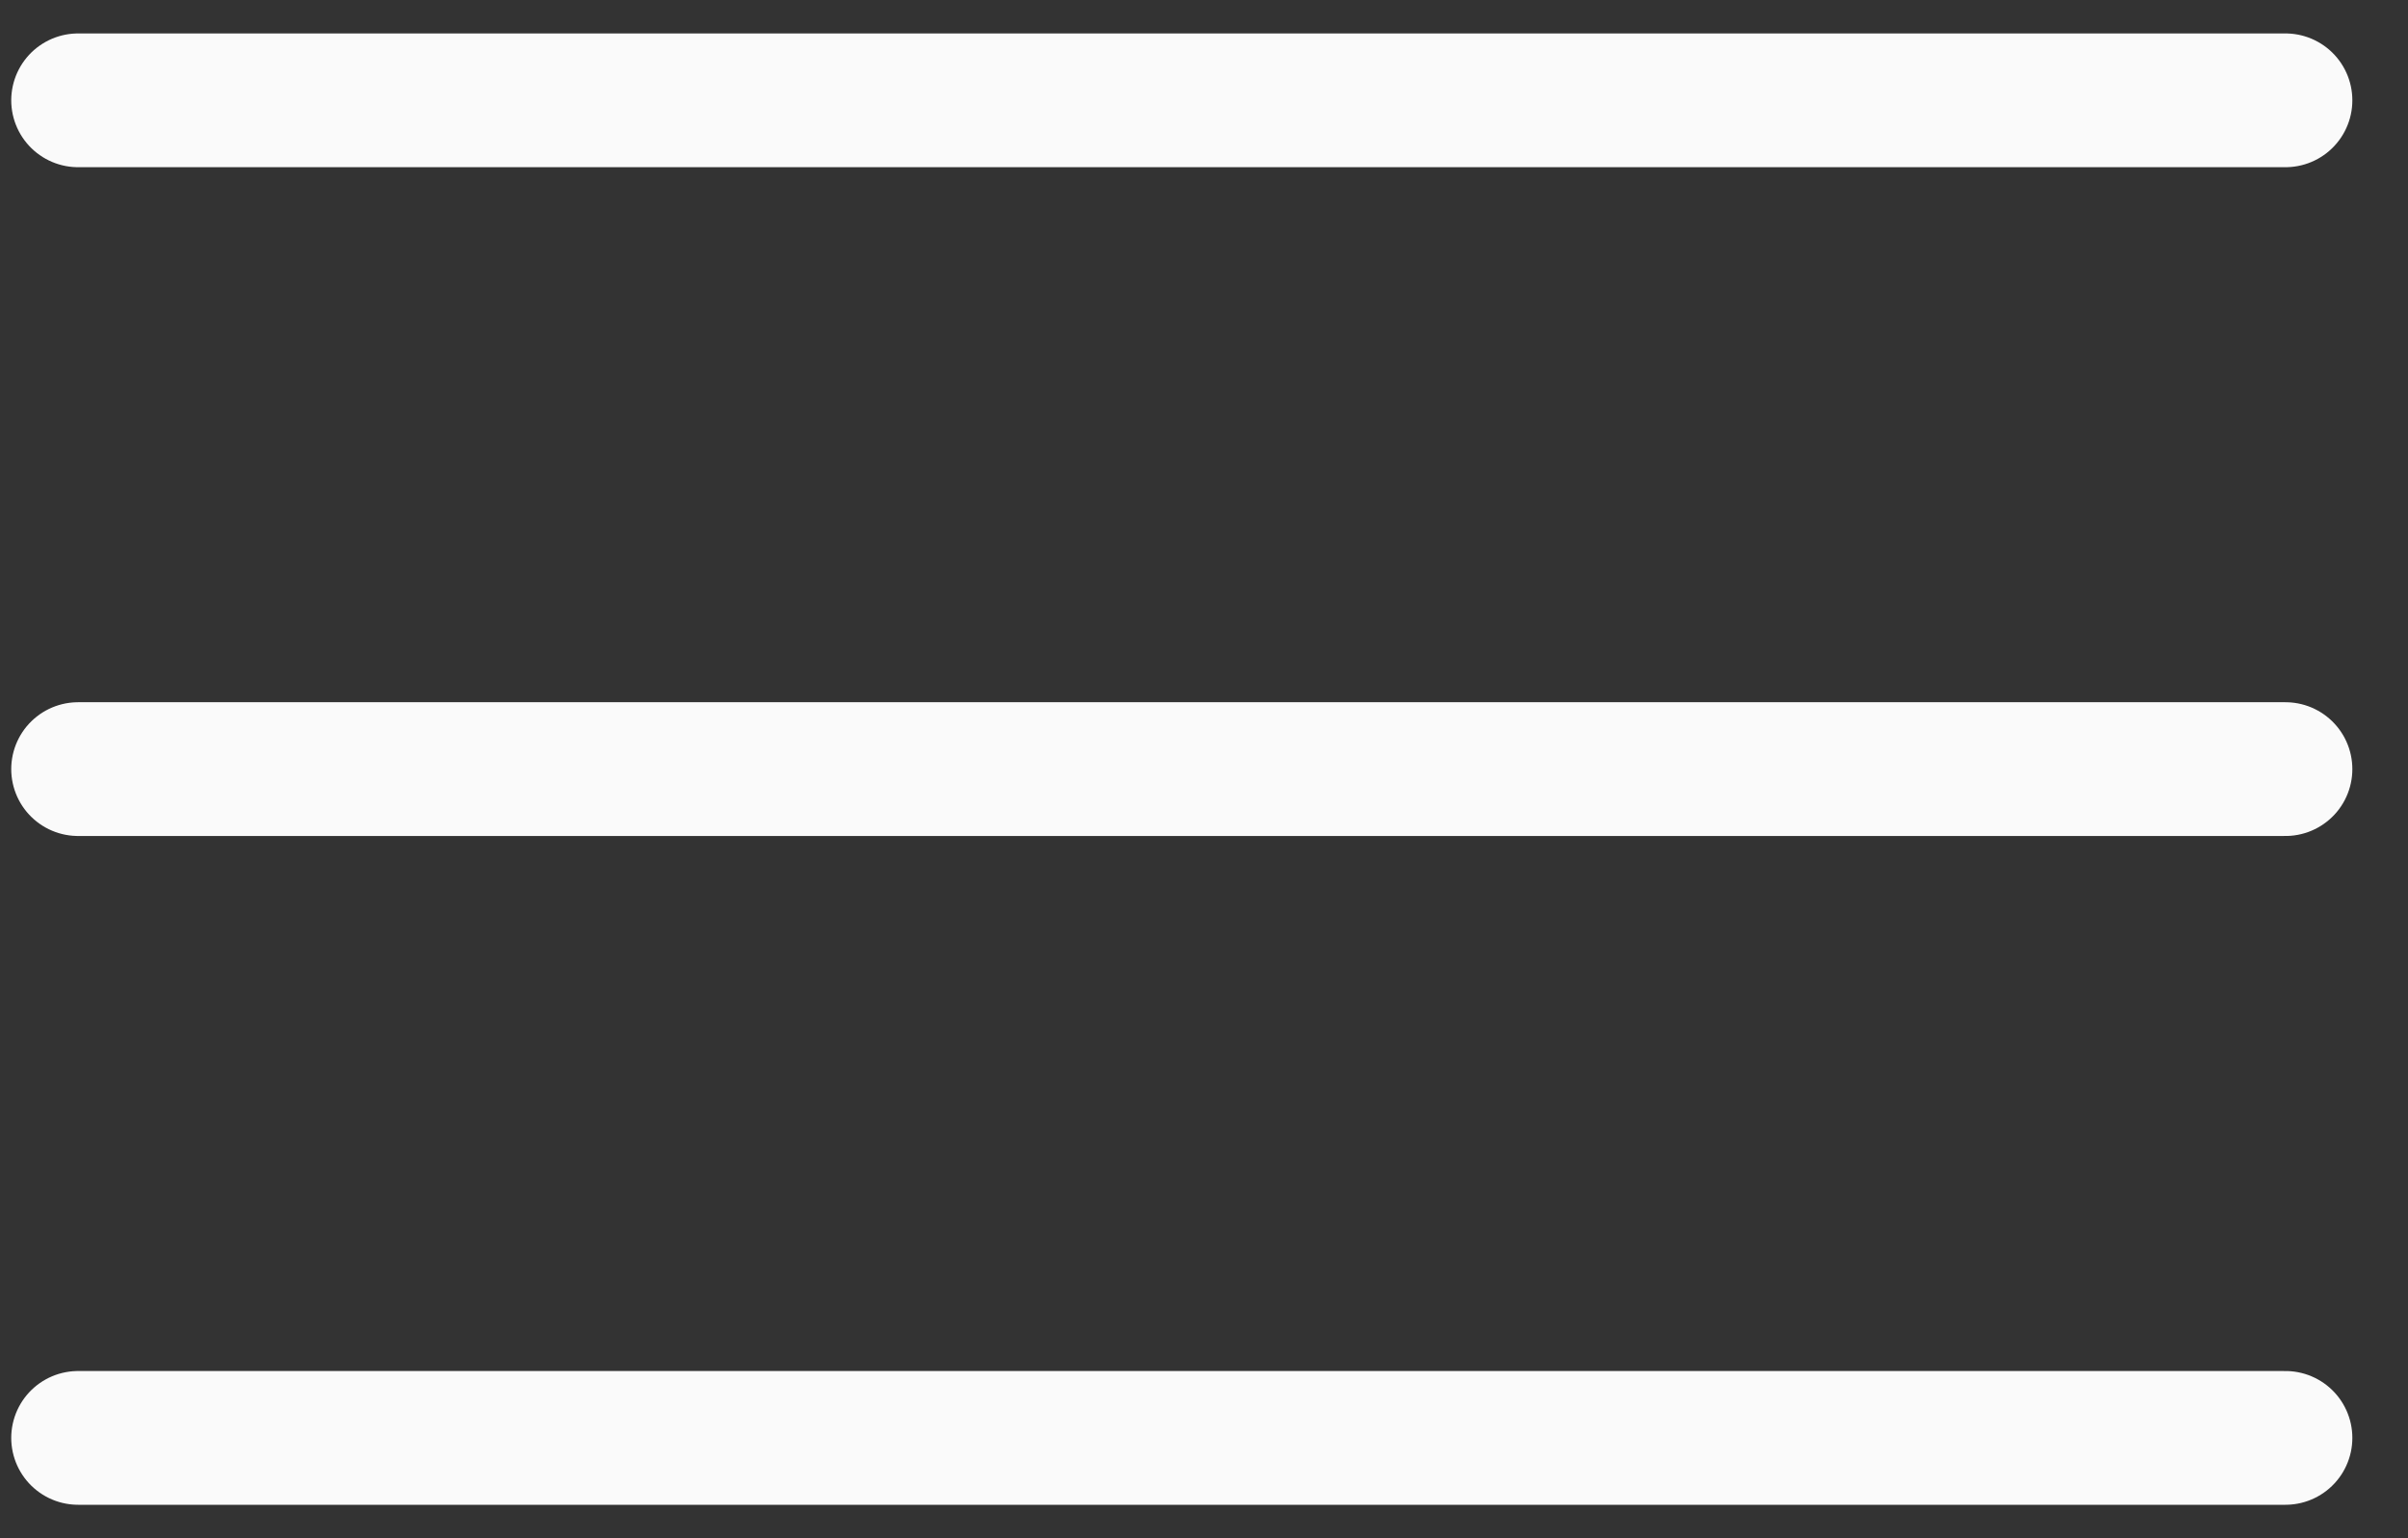
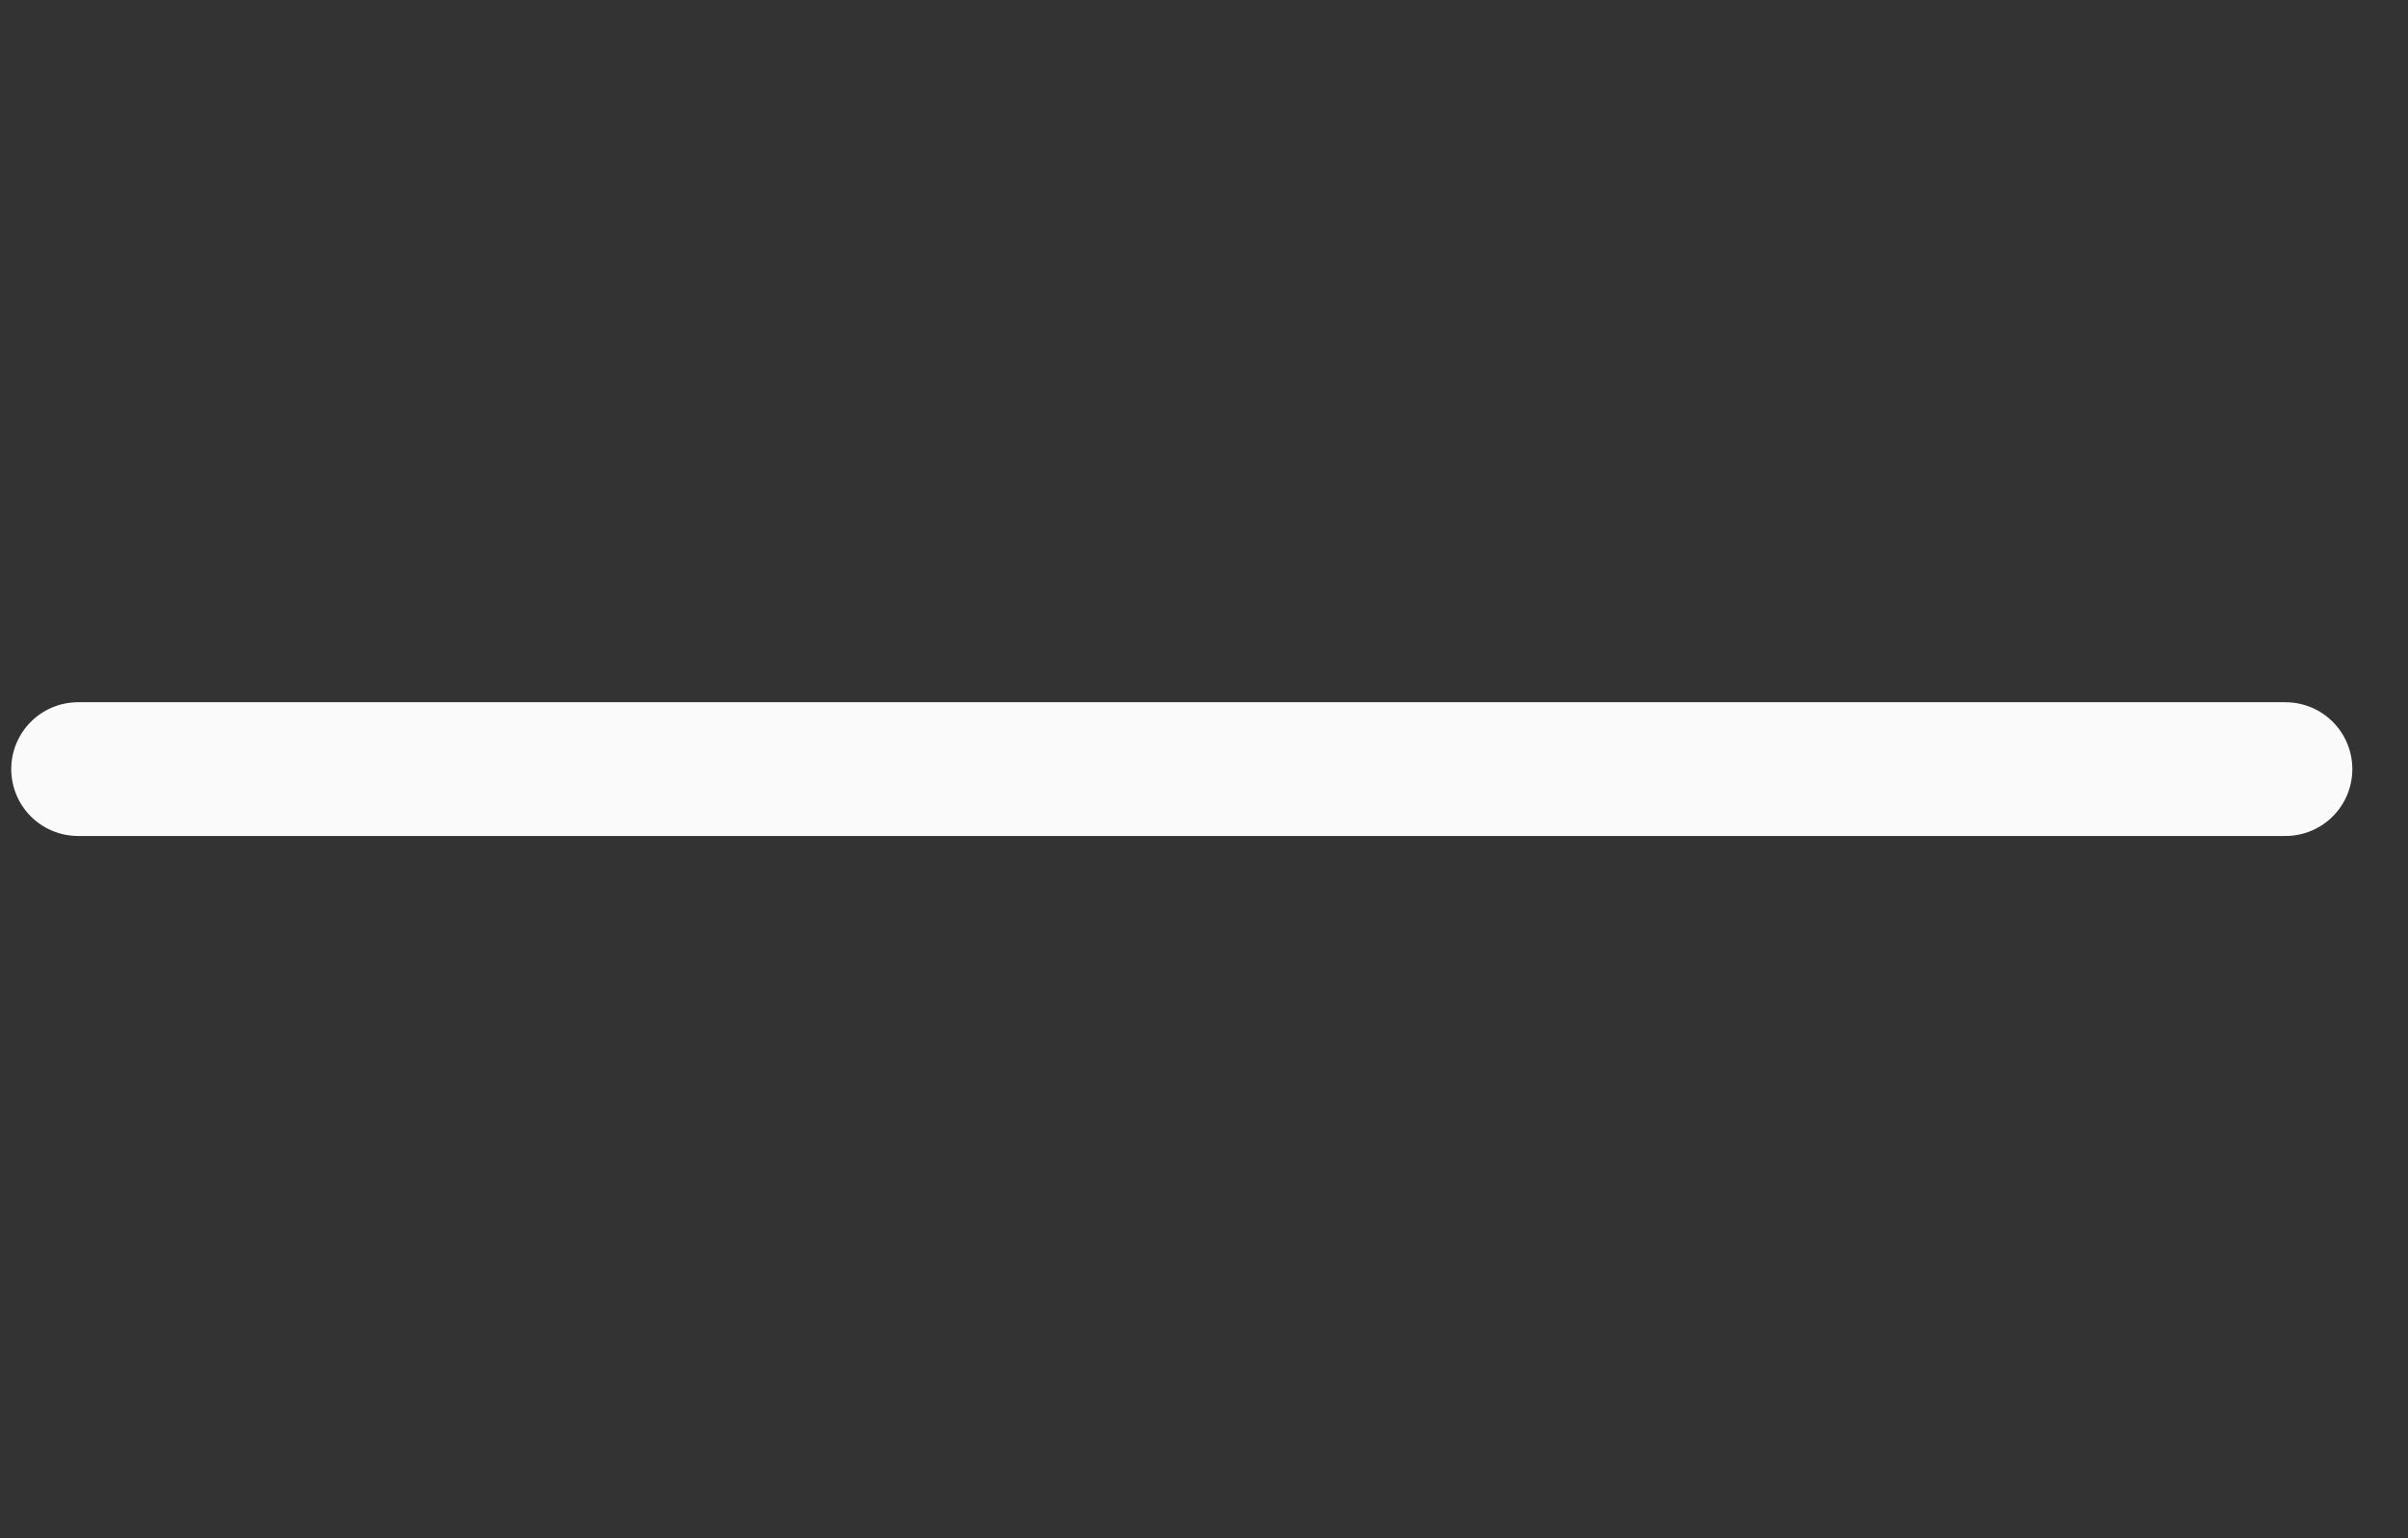
<svg xmlns="http://www.w3.org/2000/svg" width="36" height="23" viewBox="0 0 36 23" fill="none">
  <rect x="0" y="0" width="36" height="23" fill="#333333" stroke="none" />
-   <path d="M1.168 1.5H34.168" stroke="#FAFAFA" stroke-width="2" stroke-linecap="round" />
  <path d="M1.168 11.5H34.168" stroke="#FAFAFA" stroke-width="2" stroke-linecap="round" />
-   <path d="M1.168 21.5H34.168" stroke="#FAFAFA" stroke-width="2" stroke-linecap="round" />
</svg>